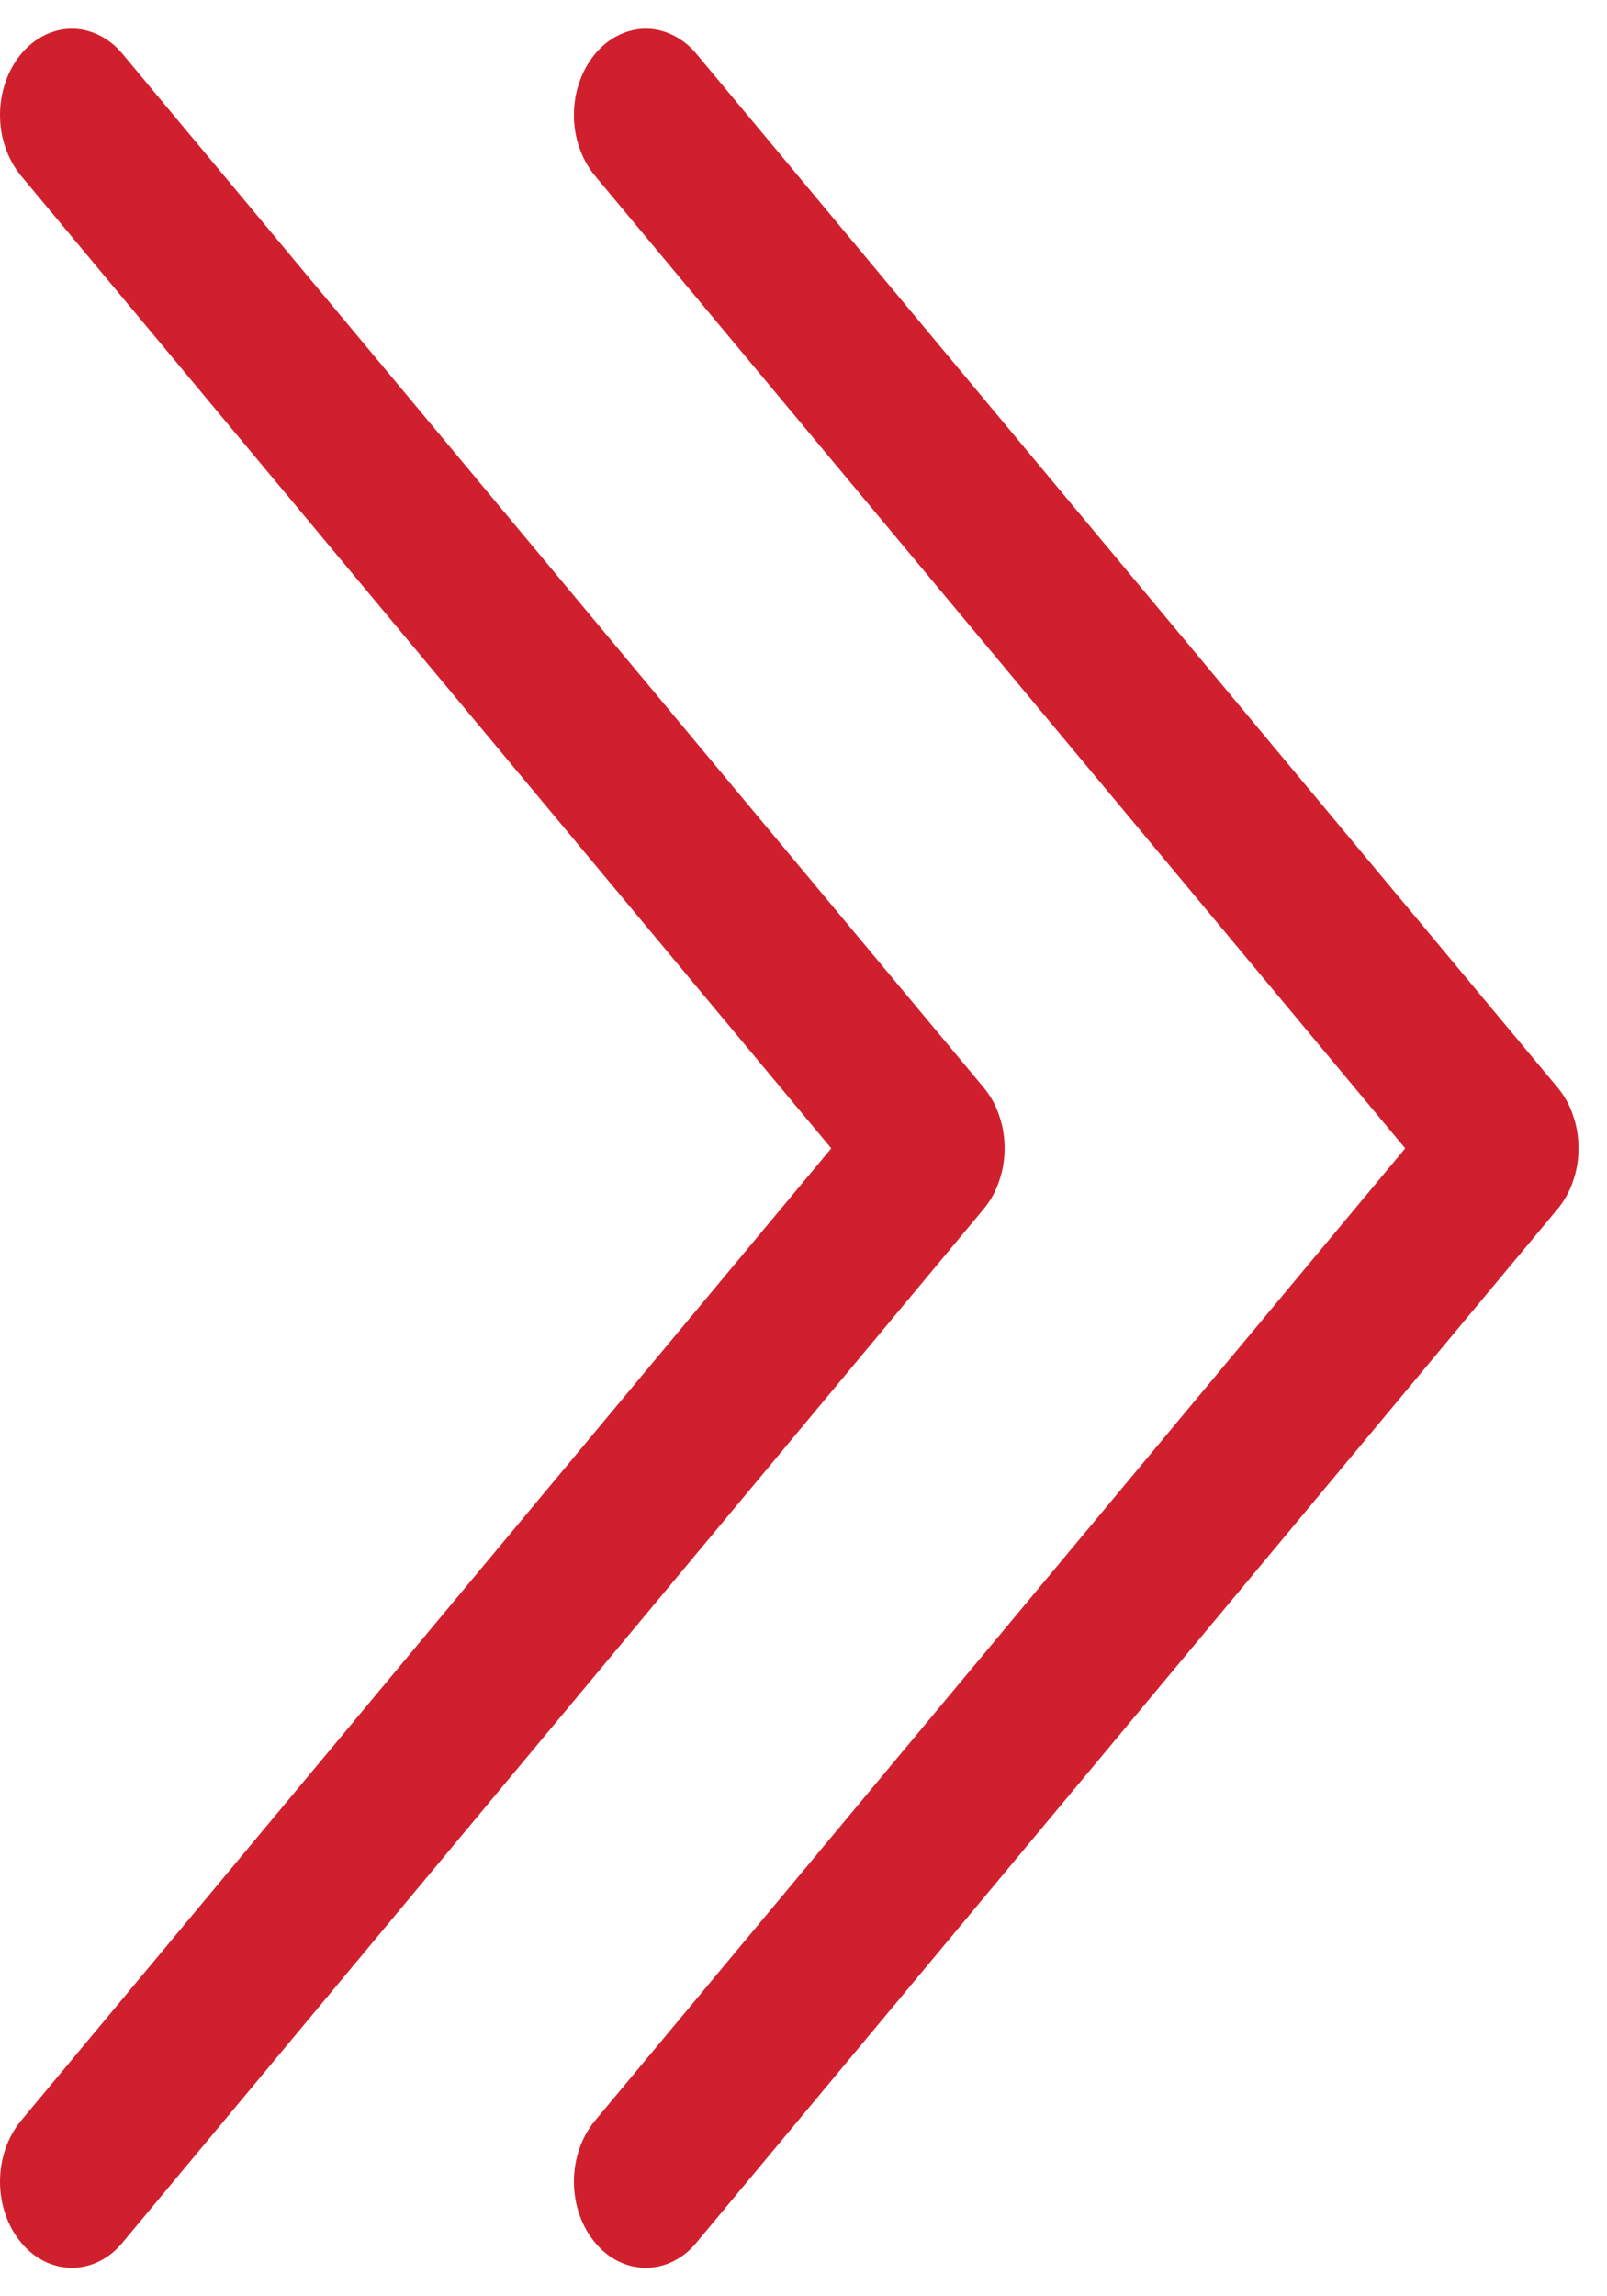
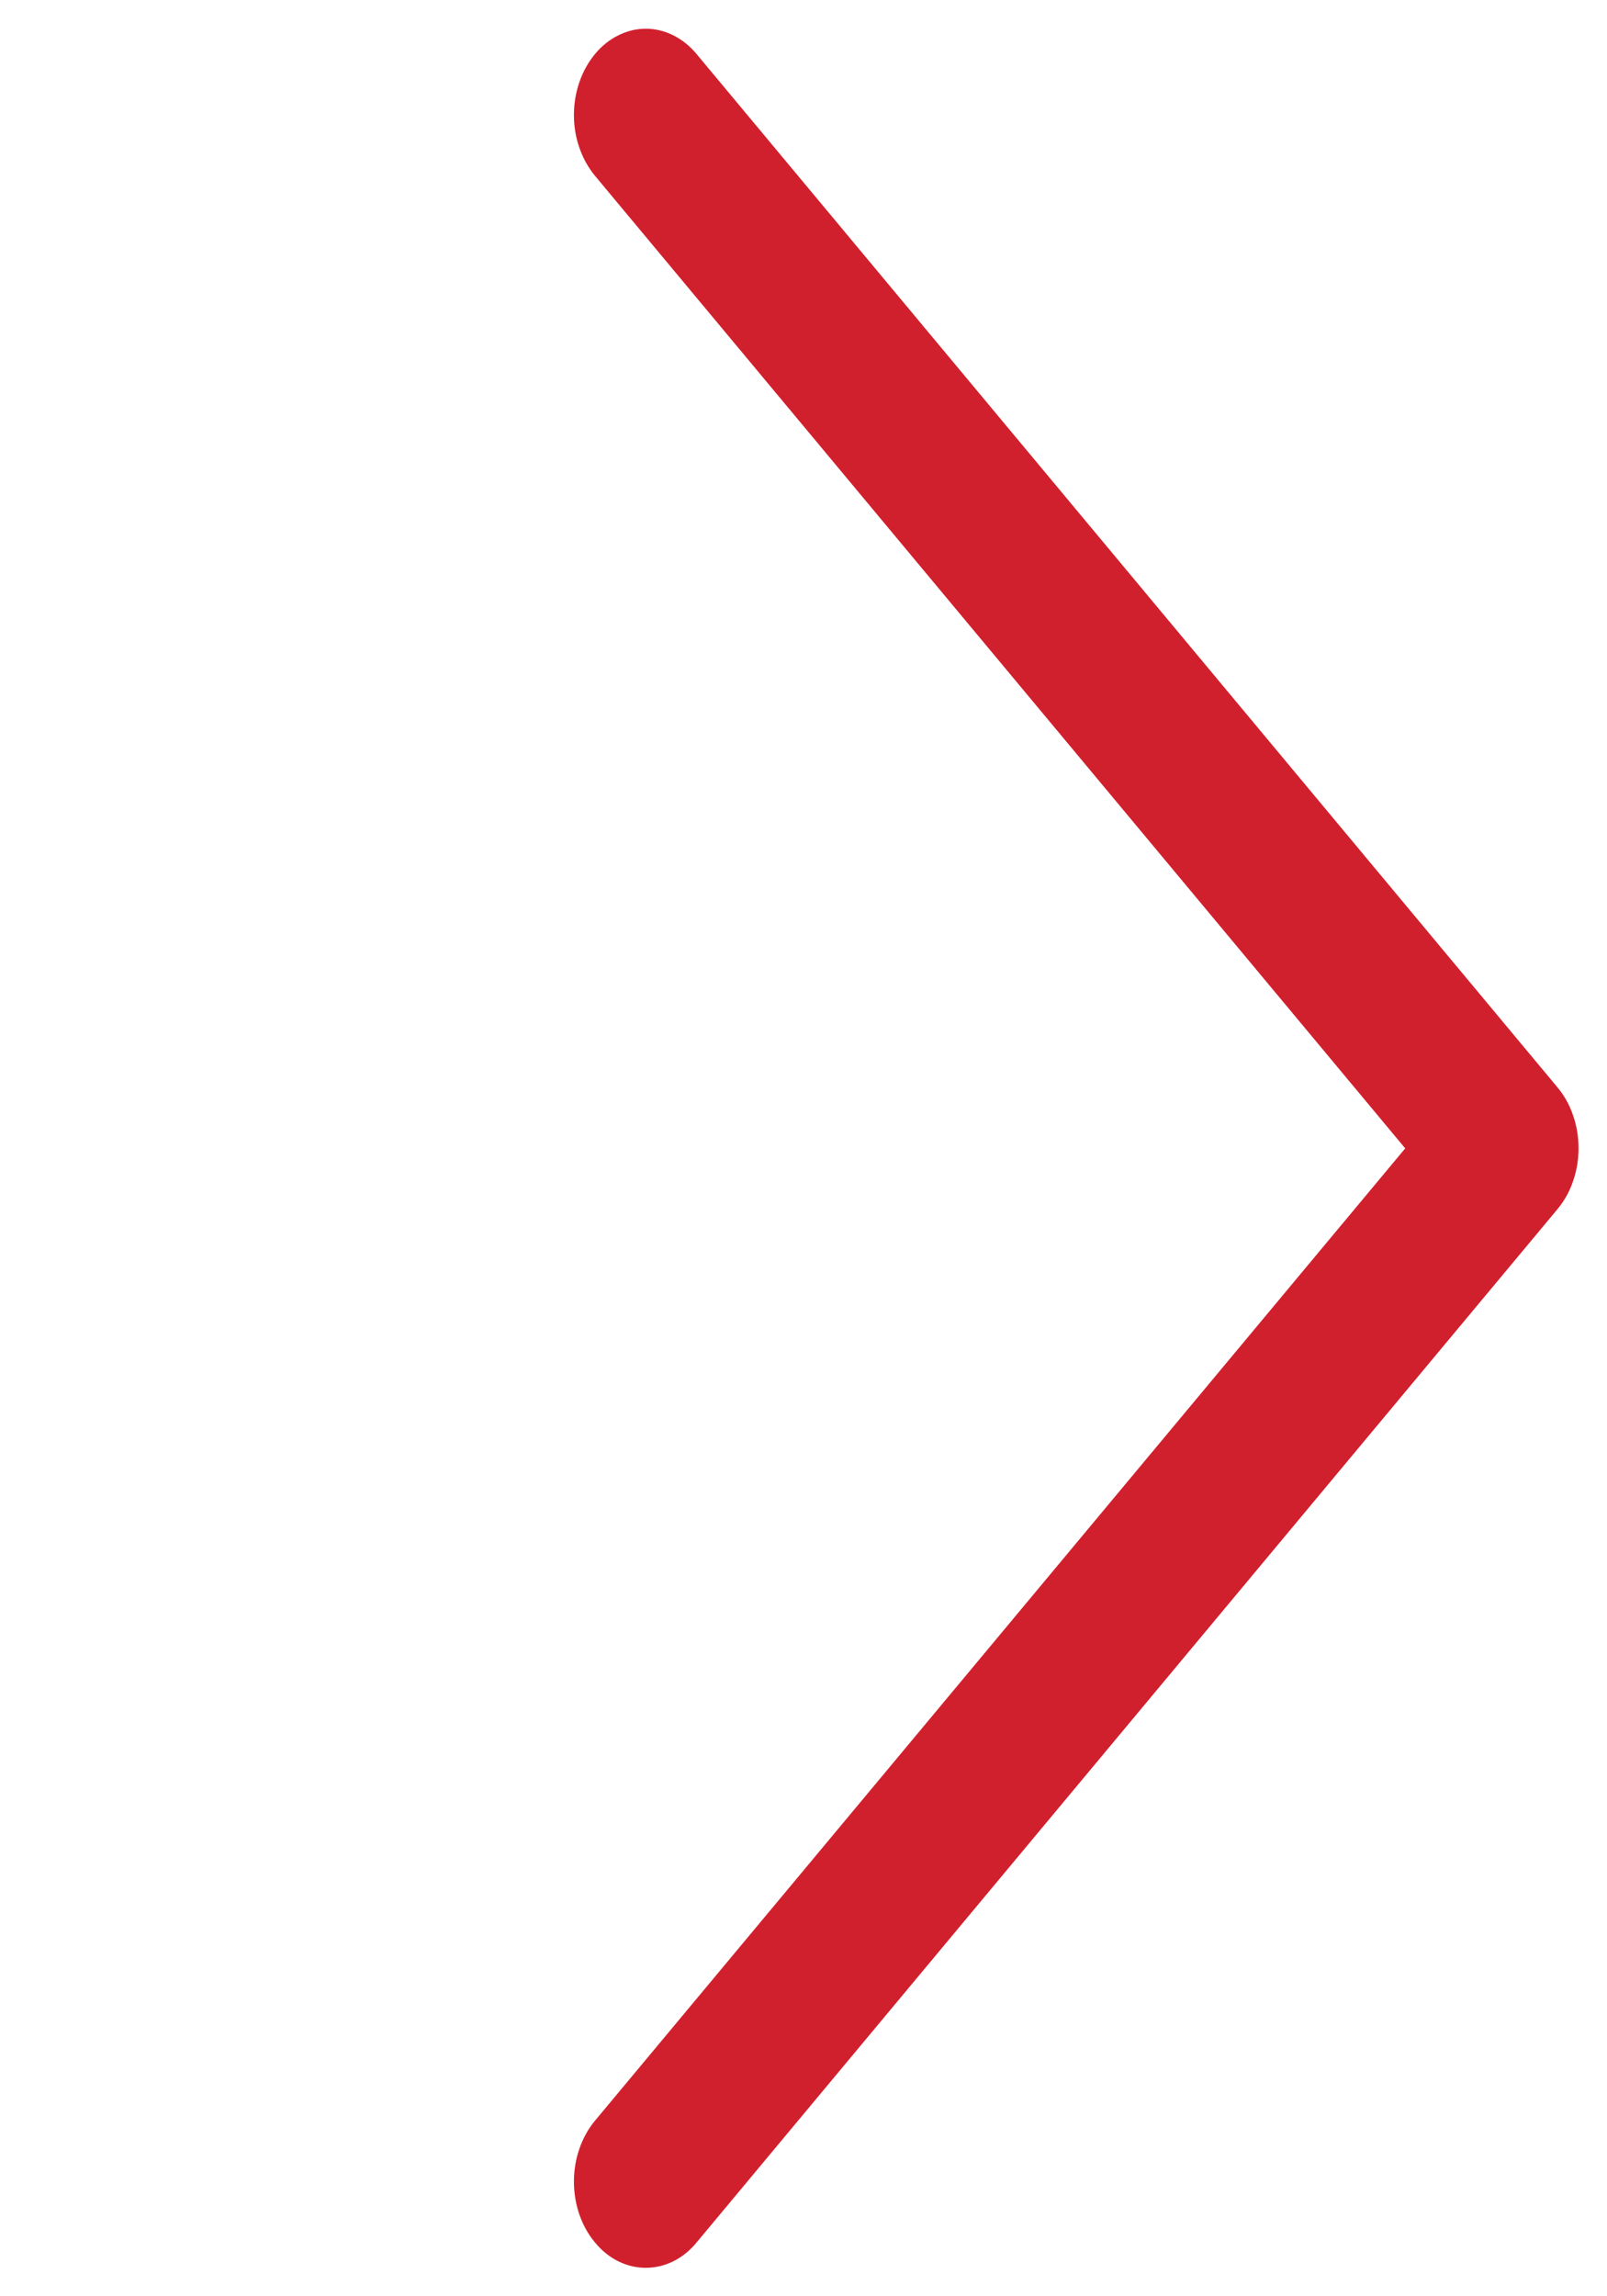
<svg xmlns="http://www.w3.org/2000/svg" width="7" height="10" viewBox="0 0 7 10" fill="none">
-   <path fill-rule="evenodd" clip-rule="evenodd" d="M0.092 0.235C0.121 0.2 0.155 0.173 0.193 0.154C0.231 0.135 0.272 0.125 0.313 0.125C0.354 0.125 0.395 0.135 0.433 0.154C0.471 0.173 0.505 0.2 0.534 0.235L4.284 4.735C4.313 4.77 4.337 4.811 4.352 4.857C4.368 4.902 4.376 4.951 4.376 5.001C4.376 5.05 4.368 5.099 4.352 5.144C4.337 5.19 4.313 5.231 4.284 5.266L0.534 9.766C0.476 9.837 0.396 9.876 0.313 9.876C0.23 9.876 0.15 9.837 0.092 9.766C0.033 9.696 0 9.6 0 9.501C0 9.401 0.033 9.306 0.092 9.235L3.621 5.001L0.092 0.766C0.063 0.731 0.04 0.69 0.024 0.644C0.008 0.599 0 0.55 0 0.501C0 0.451 0.008 0.403 0.024 0.357C0.04 0.311 0.063 0.27 0.092 0.235Z" fill="#D1202D" />
  <path fill-rule="evenodd" clip-rule="evenodd" d="M2.592 0.235C2.621 0.2 2.655 0.173 2.693 0.154C2.731 0.135 2.772 0.125 2.813 0.125C2.854 0.125 2.895 0.135 2.933 0.154C2.971 0.173 3.005 0.2 3.034 0.235L6.784 4.735C6.813 4.77 6.837 4.811 6.852 4.857C6.868 4.902 6.876 4.951 6.876 5.001C6.876 5.05 6.868 5.099 6.852 5.144C6.837 5.19 6.813 5.231 6.784 5.266L3.034 9.766C2.976 9.837 2.896 9.876 2.813 9.876C2.73 9.876 2.65 9.837 2.592 9.766C2.533 9.696 2.5 9.6 2.5 9.501C2.5 9.401 2.533 9.306 2.592 9.235L6.121 5.001L2.592 0.766C2.563 0.731 2.54 0.69 2.524 0.644C2.508 0.599 2.5 0.55 2.5 0.501C2.5 0.451 2.508 0.403 2.524 0.357C2.54 0.311 2.563 0.27 2.592 0.235Z" fill="#D1202D" />
</svg>